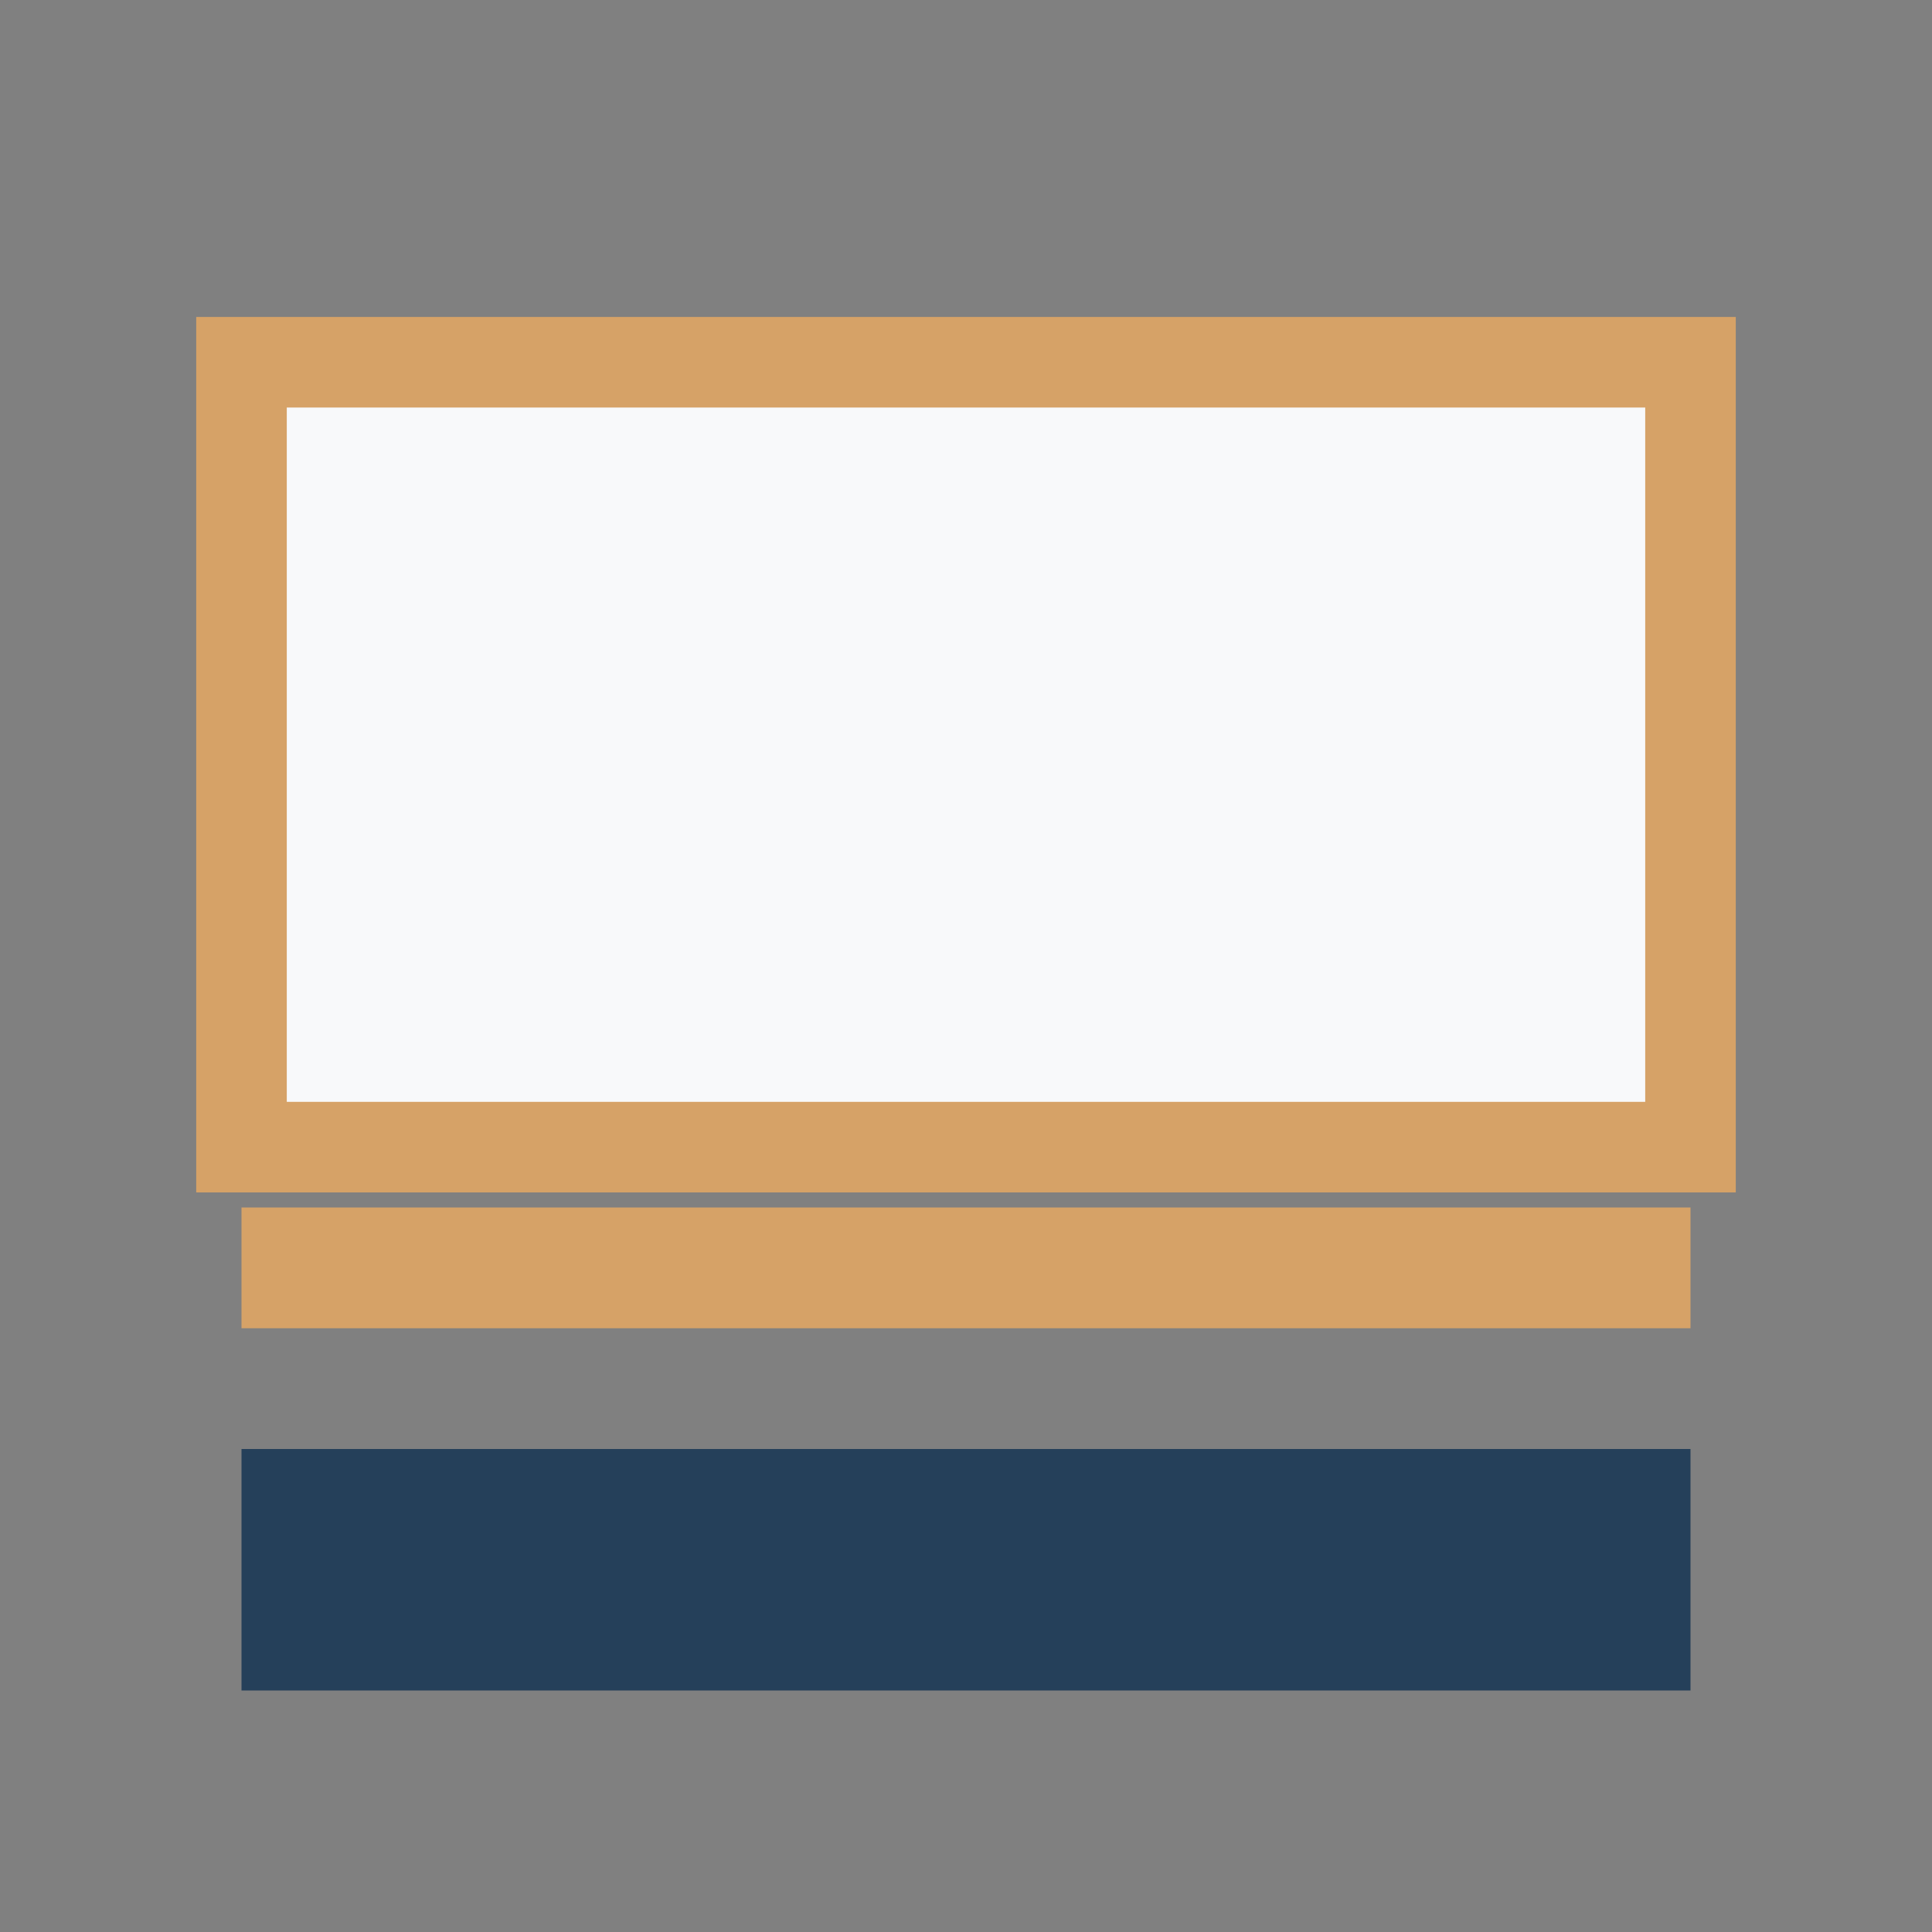
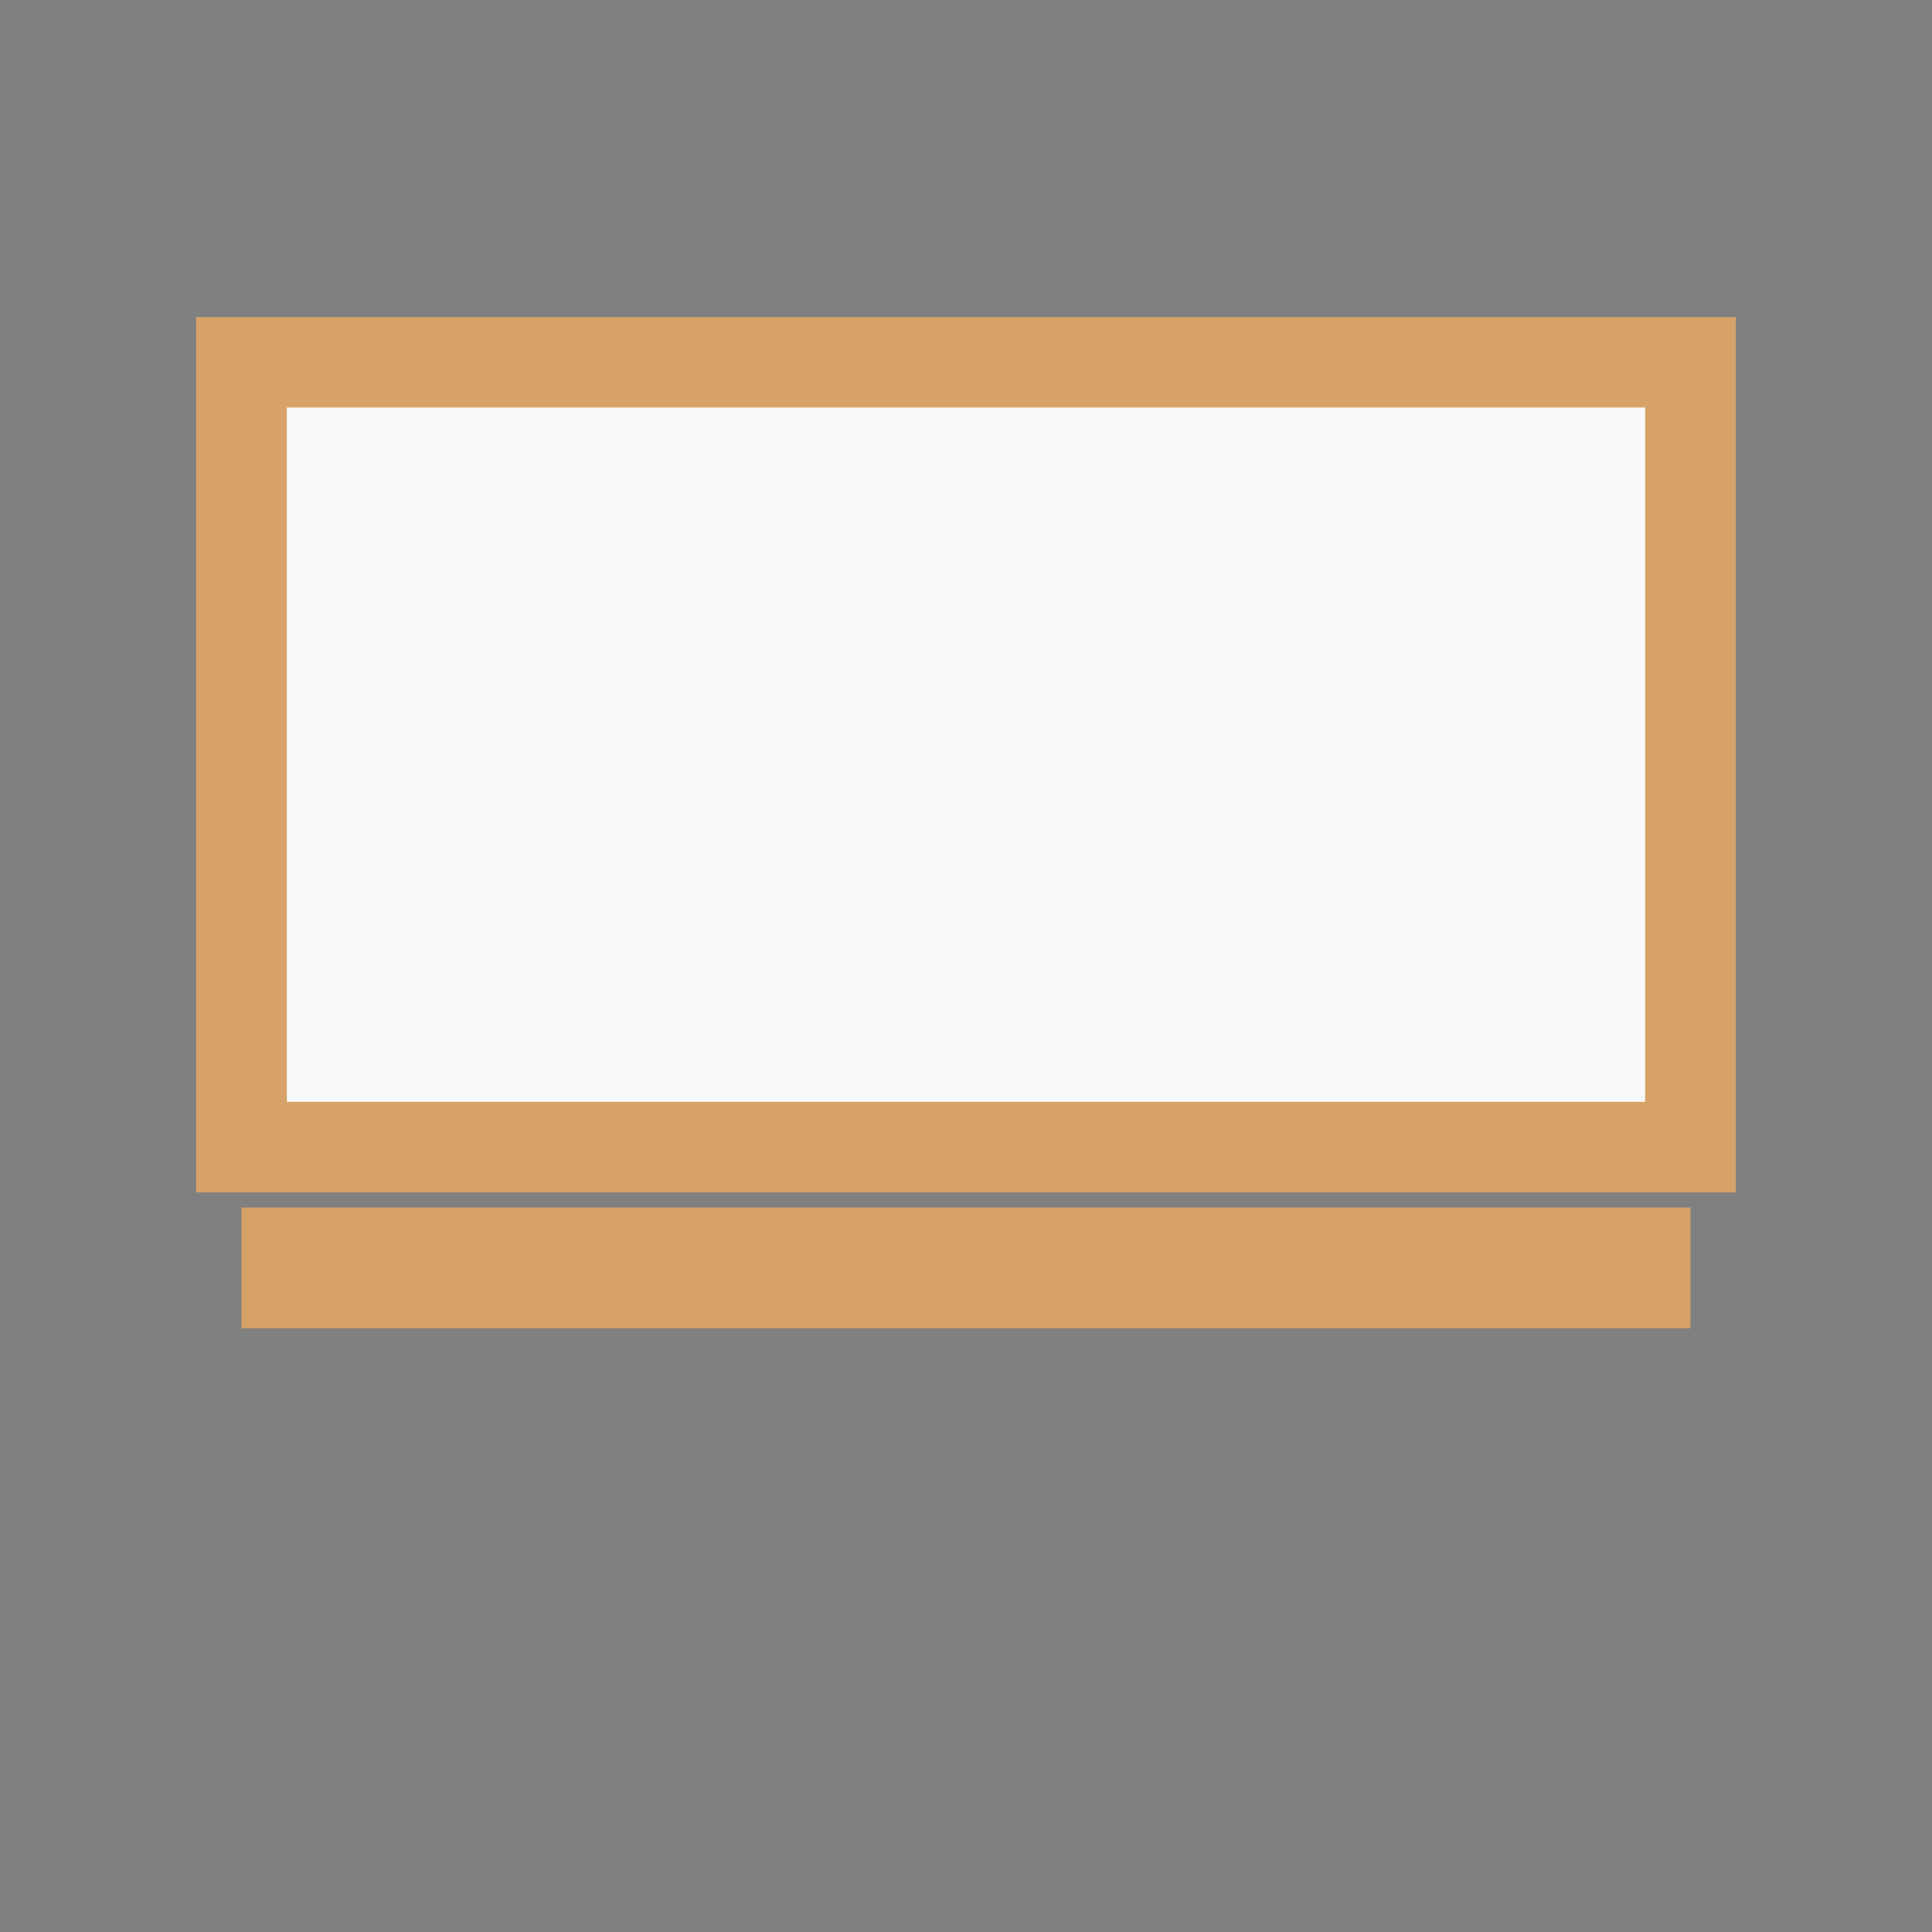
<svg xmlns="http://www.w3.org/2000/svg" width="32" height="32" viewBox="0 0 32 32">
  <rect x="0" y="0" width="32" height="32" fill="#808080" stroke="none" />
-   <rect x="4" y="24" width="24" height="4" fill="#25405A" />
  <rect x="4" y="20" width="24" height="2" fill="#D6A267" />
  <rect x="4" y="6" width="24" height="13" fill="#F8F9FA" stroke="#D6A267" stroke-width="1.5" />
</svg>